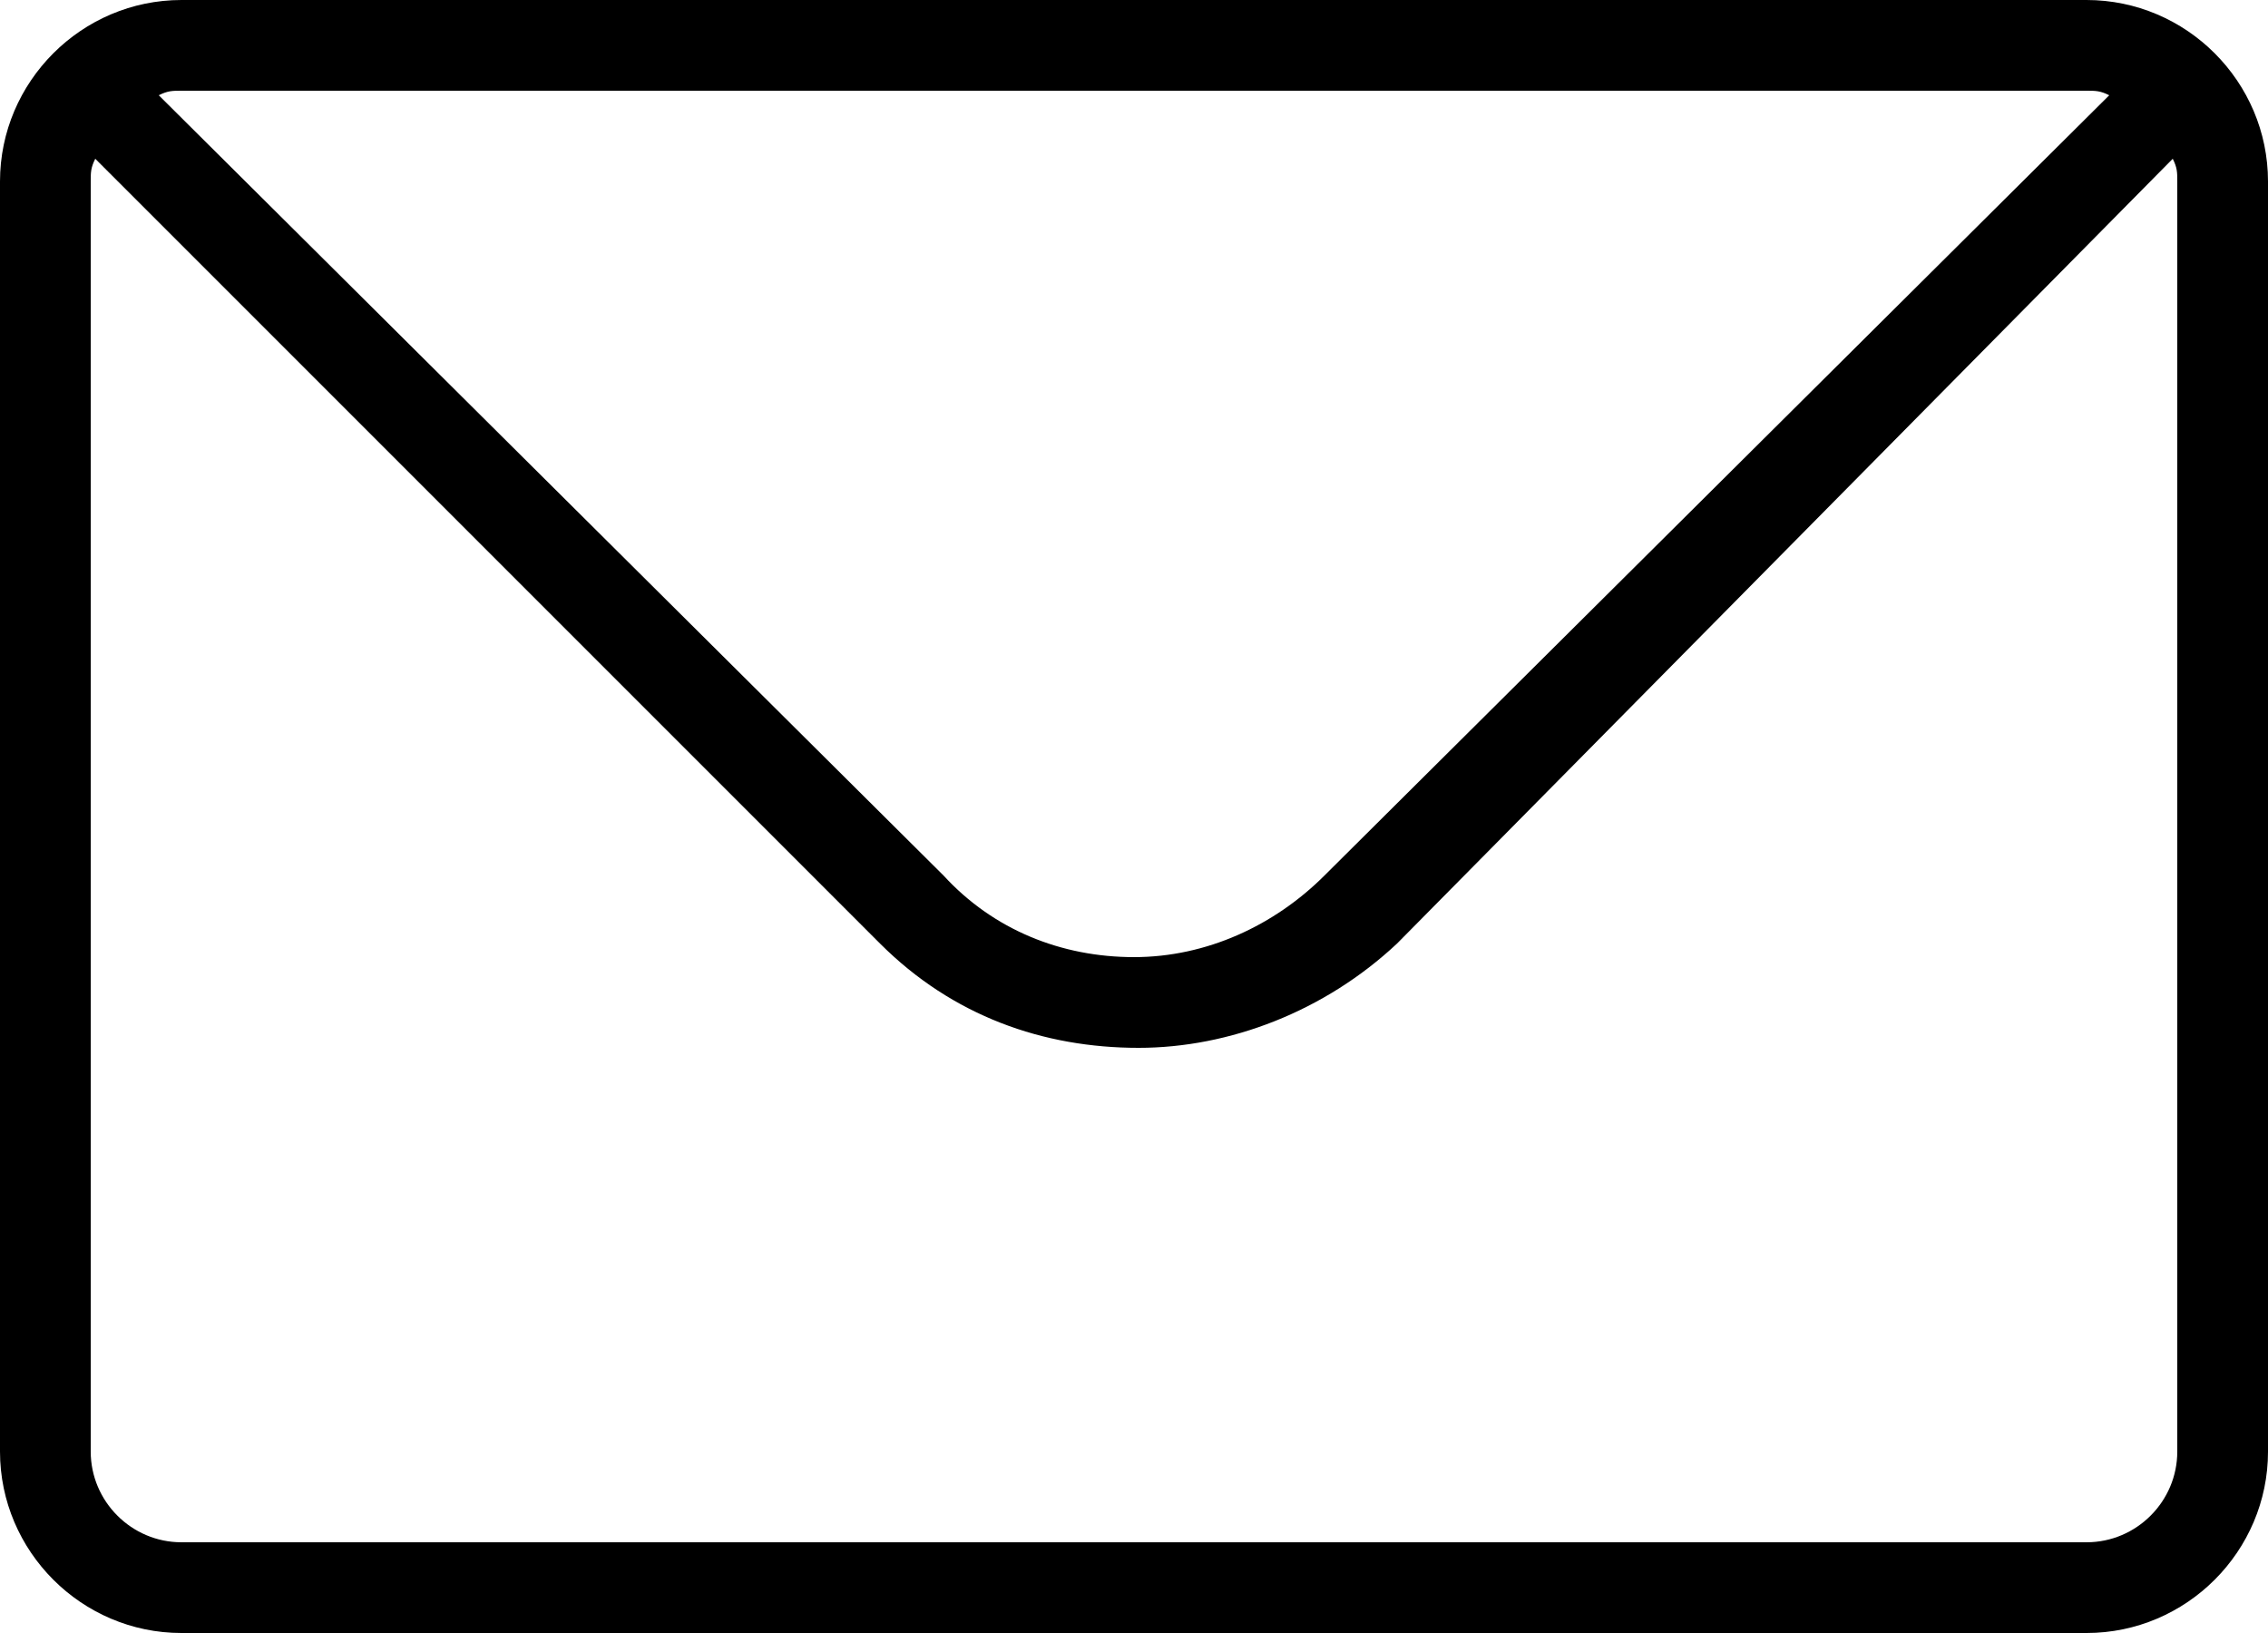
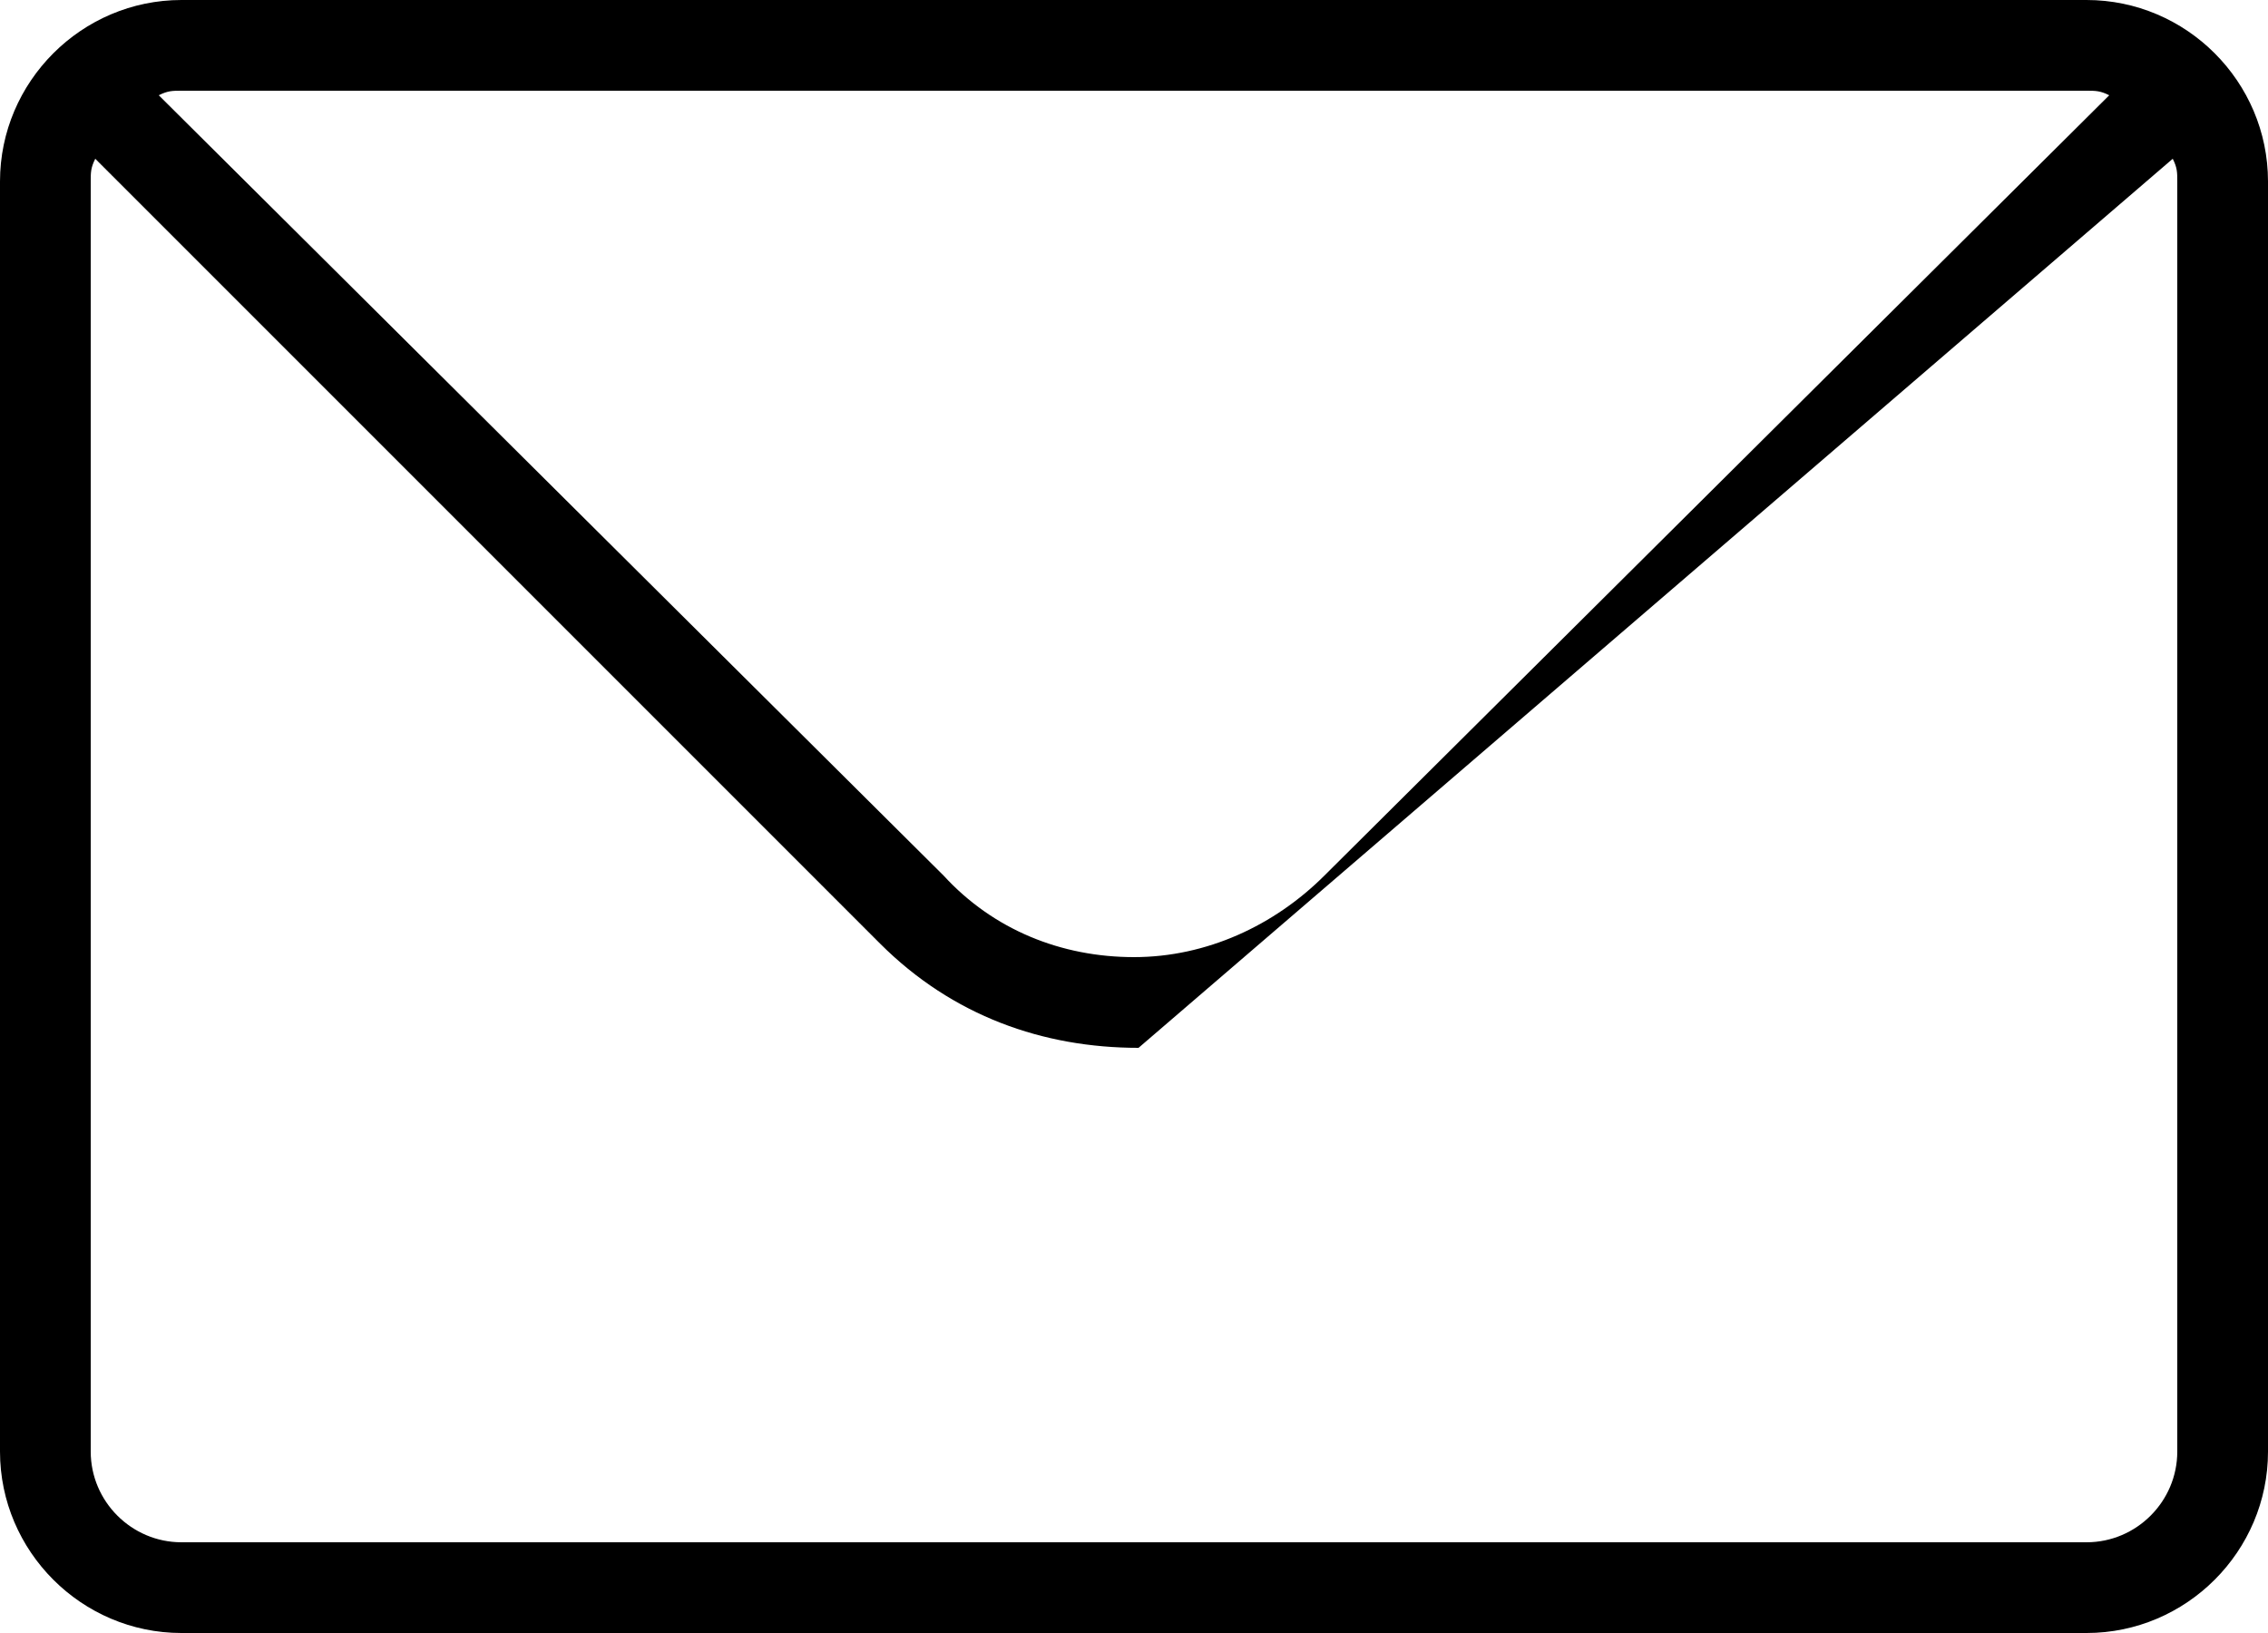
<svg xmlns="http://www.w3.org/2000/svg" version="1.1" id="Icon" x="0px" y="0px" width="826.778px" height="595.281px" viewBox="7.556 0 826.778 595.281" enable-background="new 7.556 0 826.778 595.281" xml:space="preserve">
-   <path d="M768.191,0H73.698C37.32,0,7.556,29.764,7.556,66.142v462.996c0,36.379,29.764,66.143,66.143,66.143h694.493  c36.379,0,66.143-29.764,66.143-66.143V66.142C834.333,29.764,804.57,0,768.191,0z M768.191,33.071c3.309,0,4.961,0,8.268,1.653  L490.394,319.136c-18.189,18.189-42.992,29.764-69.449,29.764s-51.26-9.922-69.449-29.764L65.43,34.725  c3.307-1.653,4.961-1.653,8.268-1.653H768.191z M801.263,529.138c0,18.189-14.883,33.07-33.072,33.07H73.698  c-18.189,0-33.071-14.881-33.071-33.07V66.142c0-3.307,0-4.96,1.653-8.268l286.065,286.064  c26.457,26.457,59.528,38.033,94.253,38.033c33.07,0,67.795-13.229,94.252-38.033L799.609,57.875  c1.654,3.307,1.654,4.96,1.654,8.268V529.138z" />
+   <path d="M768.191,0H73.698C37.32,0,7.556,29.764,7.556,66.142v462.996c0,36.379,29.764,66.143,66.143,66.143h694.493  c36.379,0,66.143-29.764,66.143-66.143V66.142C834.333,29.764,804.57,0,768.191,0z M768.191,33.071c3.309,0,4.961,0,8.268,1.653  L490.394,319.136c-18.189,18.189-42.992,29.764-69.449,29.764s-51.26-9.922-69.449-29.764L65.43,34.725  c3.307-1.653,4.961-1.653,8.268-1.653H768.191z M801.263,529.138c0,18.189-14.883,33.07-33.072,33.07H73.698  c-18.189,0-33.071-14.881-33.071-33.07V66.142c0-3.307,0-4.96,1.653-8.268l286.065,286.064  c26.457,26.457,59.528,38.033,94.253,38.033L799.609,57.875  c1.654,3.307,1.654,4.96,1.654,8.268V529.138z" />
</svg>